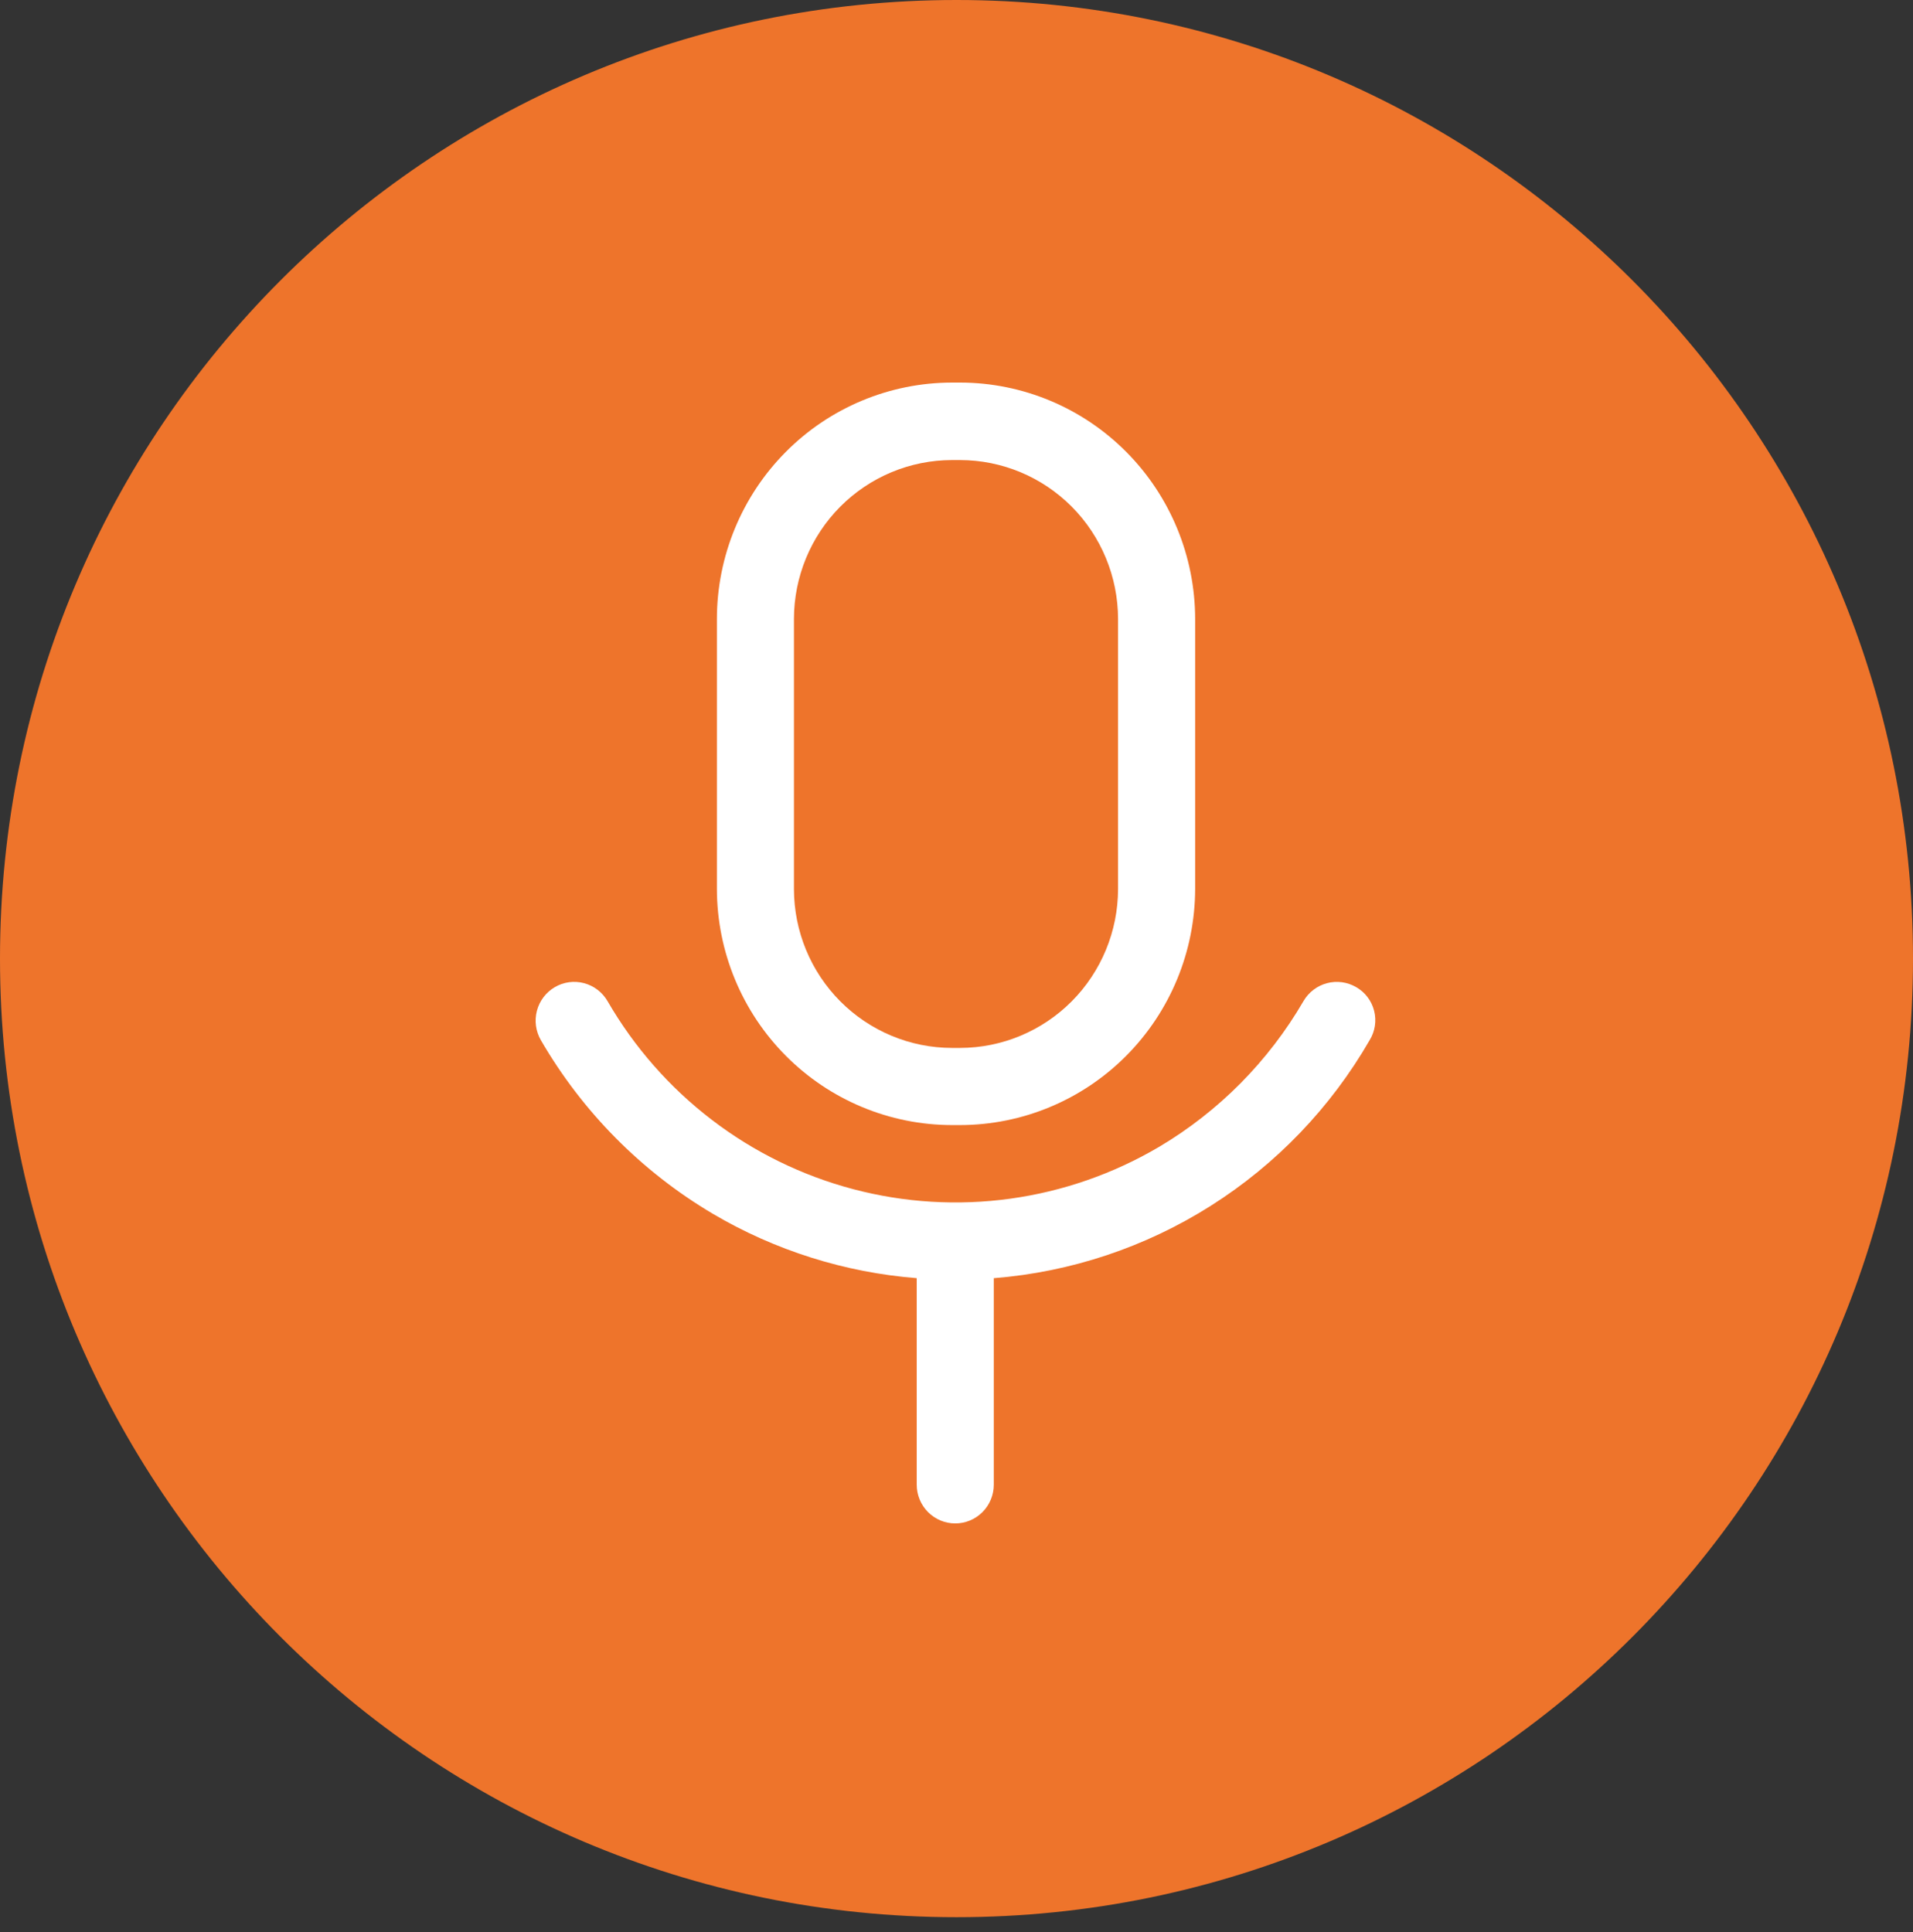
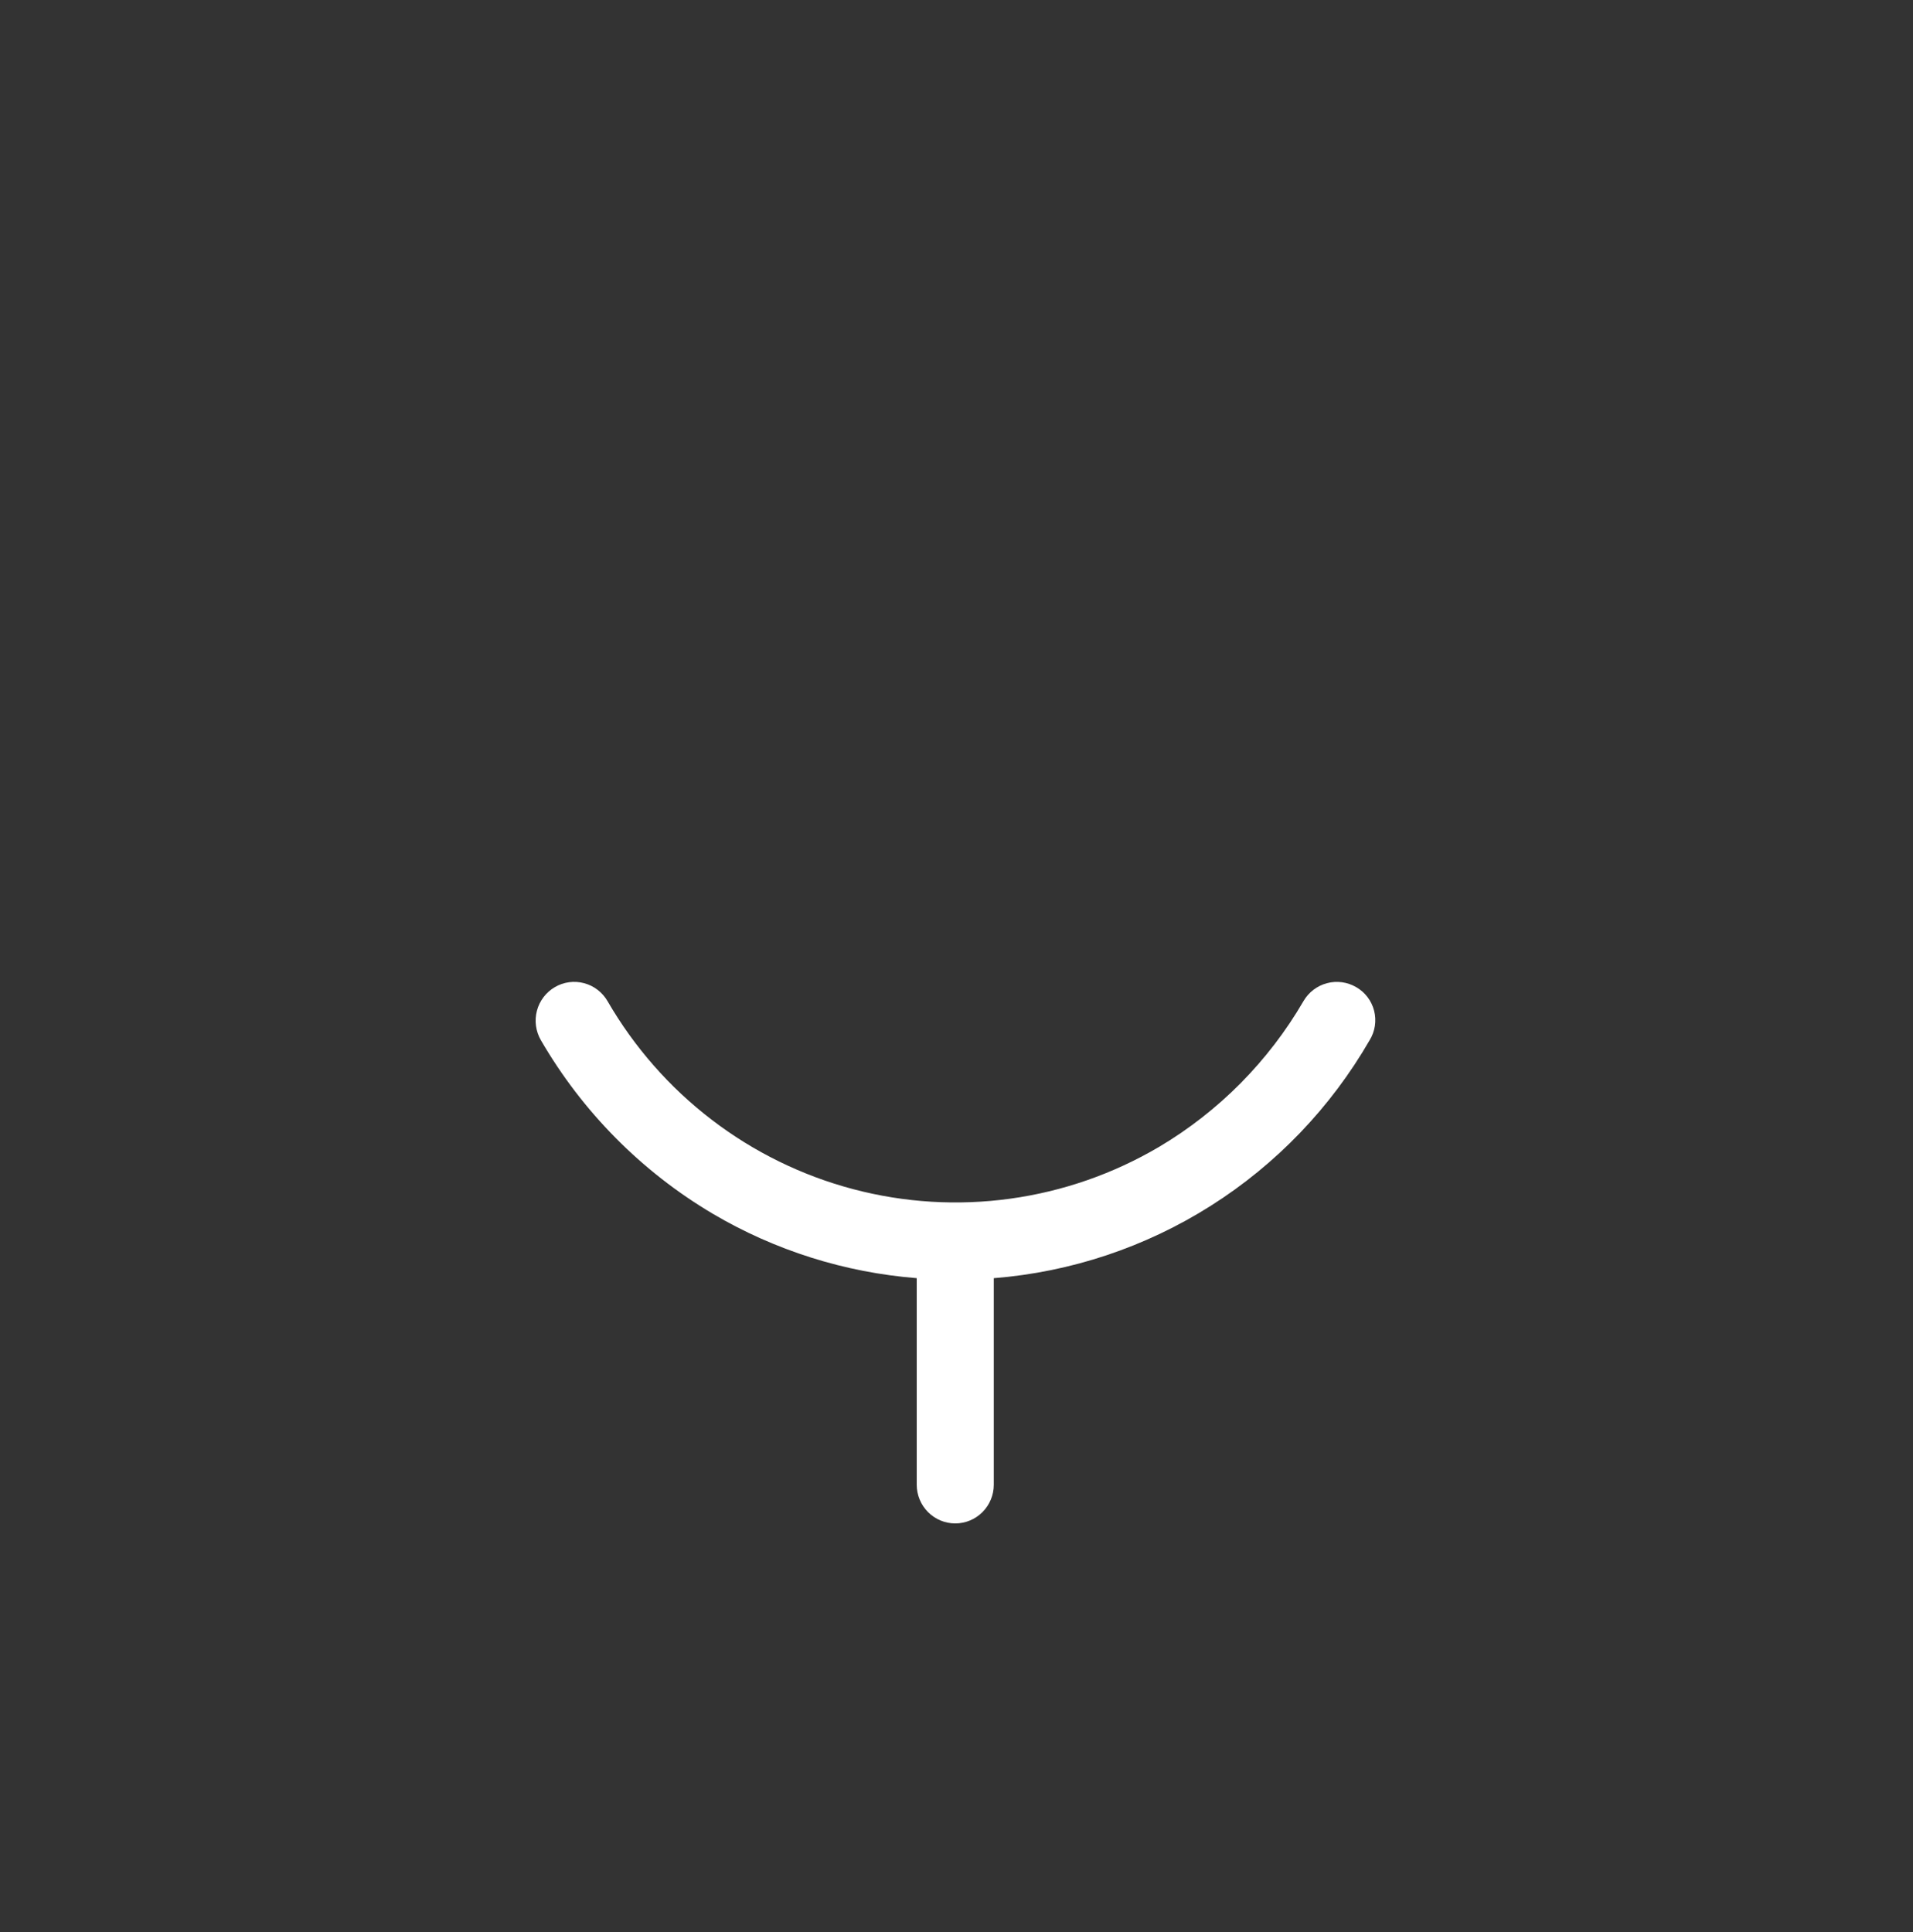
<svg xmlns="http://www.w3.org/2000/svg" width="100" height="101" viewBox="0 0 100 101" fill="none">
  <rect x="0" y="0" width="100" height="101" fill="#333333" stroke="none" />
-   <path d="M-7.62939e-06 50.113C-7.62939e-06 77.79 22.386 100.226 50 100.226C77.614 100.226 100 77.79 100 50.113C100 22.436 77.614 0 50 0C22.386 0 -7.62939e-06 22.436 -7.62939e-06 50.113Z" fill="#EE742B" />
  <path d="M70.893 51.605C70.43 51.335 69.88 51.261 69.364 51.399C68.847 51.536 68.405 51.875 68.136 52.339C66.306 55.485 63.706 58.108 60.584 59.959C58.195 61.366 55.553 62.286 52.81 62.664C50.067 63.043 47.277 62.874 44.599 62.166C41.921 61.458 39.409 60.226 37.205 58.539C35.002 56.853 33.152 54.746 31.76 52.339C31.491 51.874 31.05 51.535 30.533 51.398C30.016 51.26 29.466 51.334 29.003 51.605C28.541 51.875 28.204 52.319 28.067 52.838C27.93 53.358 28.004 53.911 28.273 54.377C30.447 58.125 33.541 61.25 37.26 63.452C40.514 65.371 44.16 66.522 47.921 66.819V77.616C47.921 78.153 48.133 78.668 48.511 79.048C48.889 79.428 49.401 79.641 49.935 79.641C50.469 79.641 50.981 79.428 51.359 79.048C51.737 78.668 51.949 78.153 51.949 77.616V66.82C55.981 66.5 59.875 65.2 63.297 63.033C66.72 60.866 69.568 57.895 71.597 54.377C71.737 54.15 71.829 53.897 71.87 53.633C71.91 53.369 71.897 53.1 71.831 52.841C71.765 52.582 71.648 52.339 71.487 52.127C71.326 51.914 71.124 51.737 70.893 51.605Z" fill="white" />
-   <path d="M49.76 58.816H50.188C53.444 58.813 56.567 57.511 58.87 55.196C61.174 52.88 62.47 49.741 62.475 46.466V32.354C62.471 29.078 61.175 25.938 58.872 23.622C56.568 21.306 53.445 20.003 50.188 20H49.76C46.503 20.004 43.38 21.307 41.078 23.623C38.775 25.939 37.479 29.079 37.475 32.354V46.48C37.483 49.752 38.781 52.887 41.084 55.2C43.386 57.512 46.506 58.812 49.76 58.816ZM41.503 32.354C41.506 30.153 42.377 28.043 43.925 26.486C45.473 24.93 47.571 24.054 49.76 24.051H50.188C52.377 24.054 54.475 24.93 56.023 26.486C57.57 28.043 58.441 30.153 58.445 32.354V46.48C58.441 48.681 57.57 50.791 56.023 52.347C54.475 53.903 52.377 54.779 50.188 54.783H49.76C47.571 54.779 45.473 53.903 43.925 52.347C42.377 50.791 41.506 48.681 41.503 46.48V32.354Z" fill="white" />
</svg>